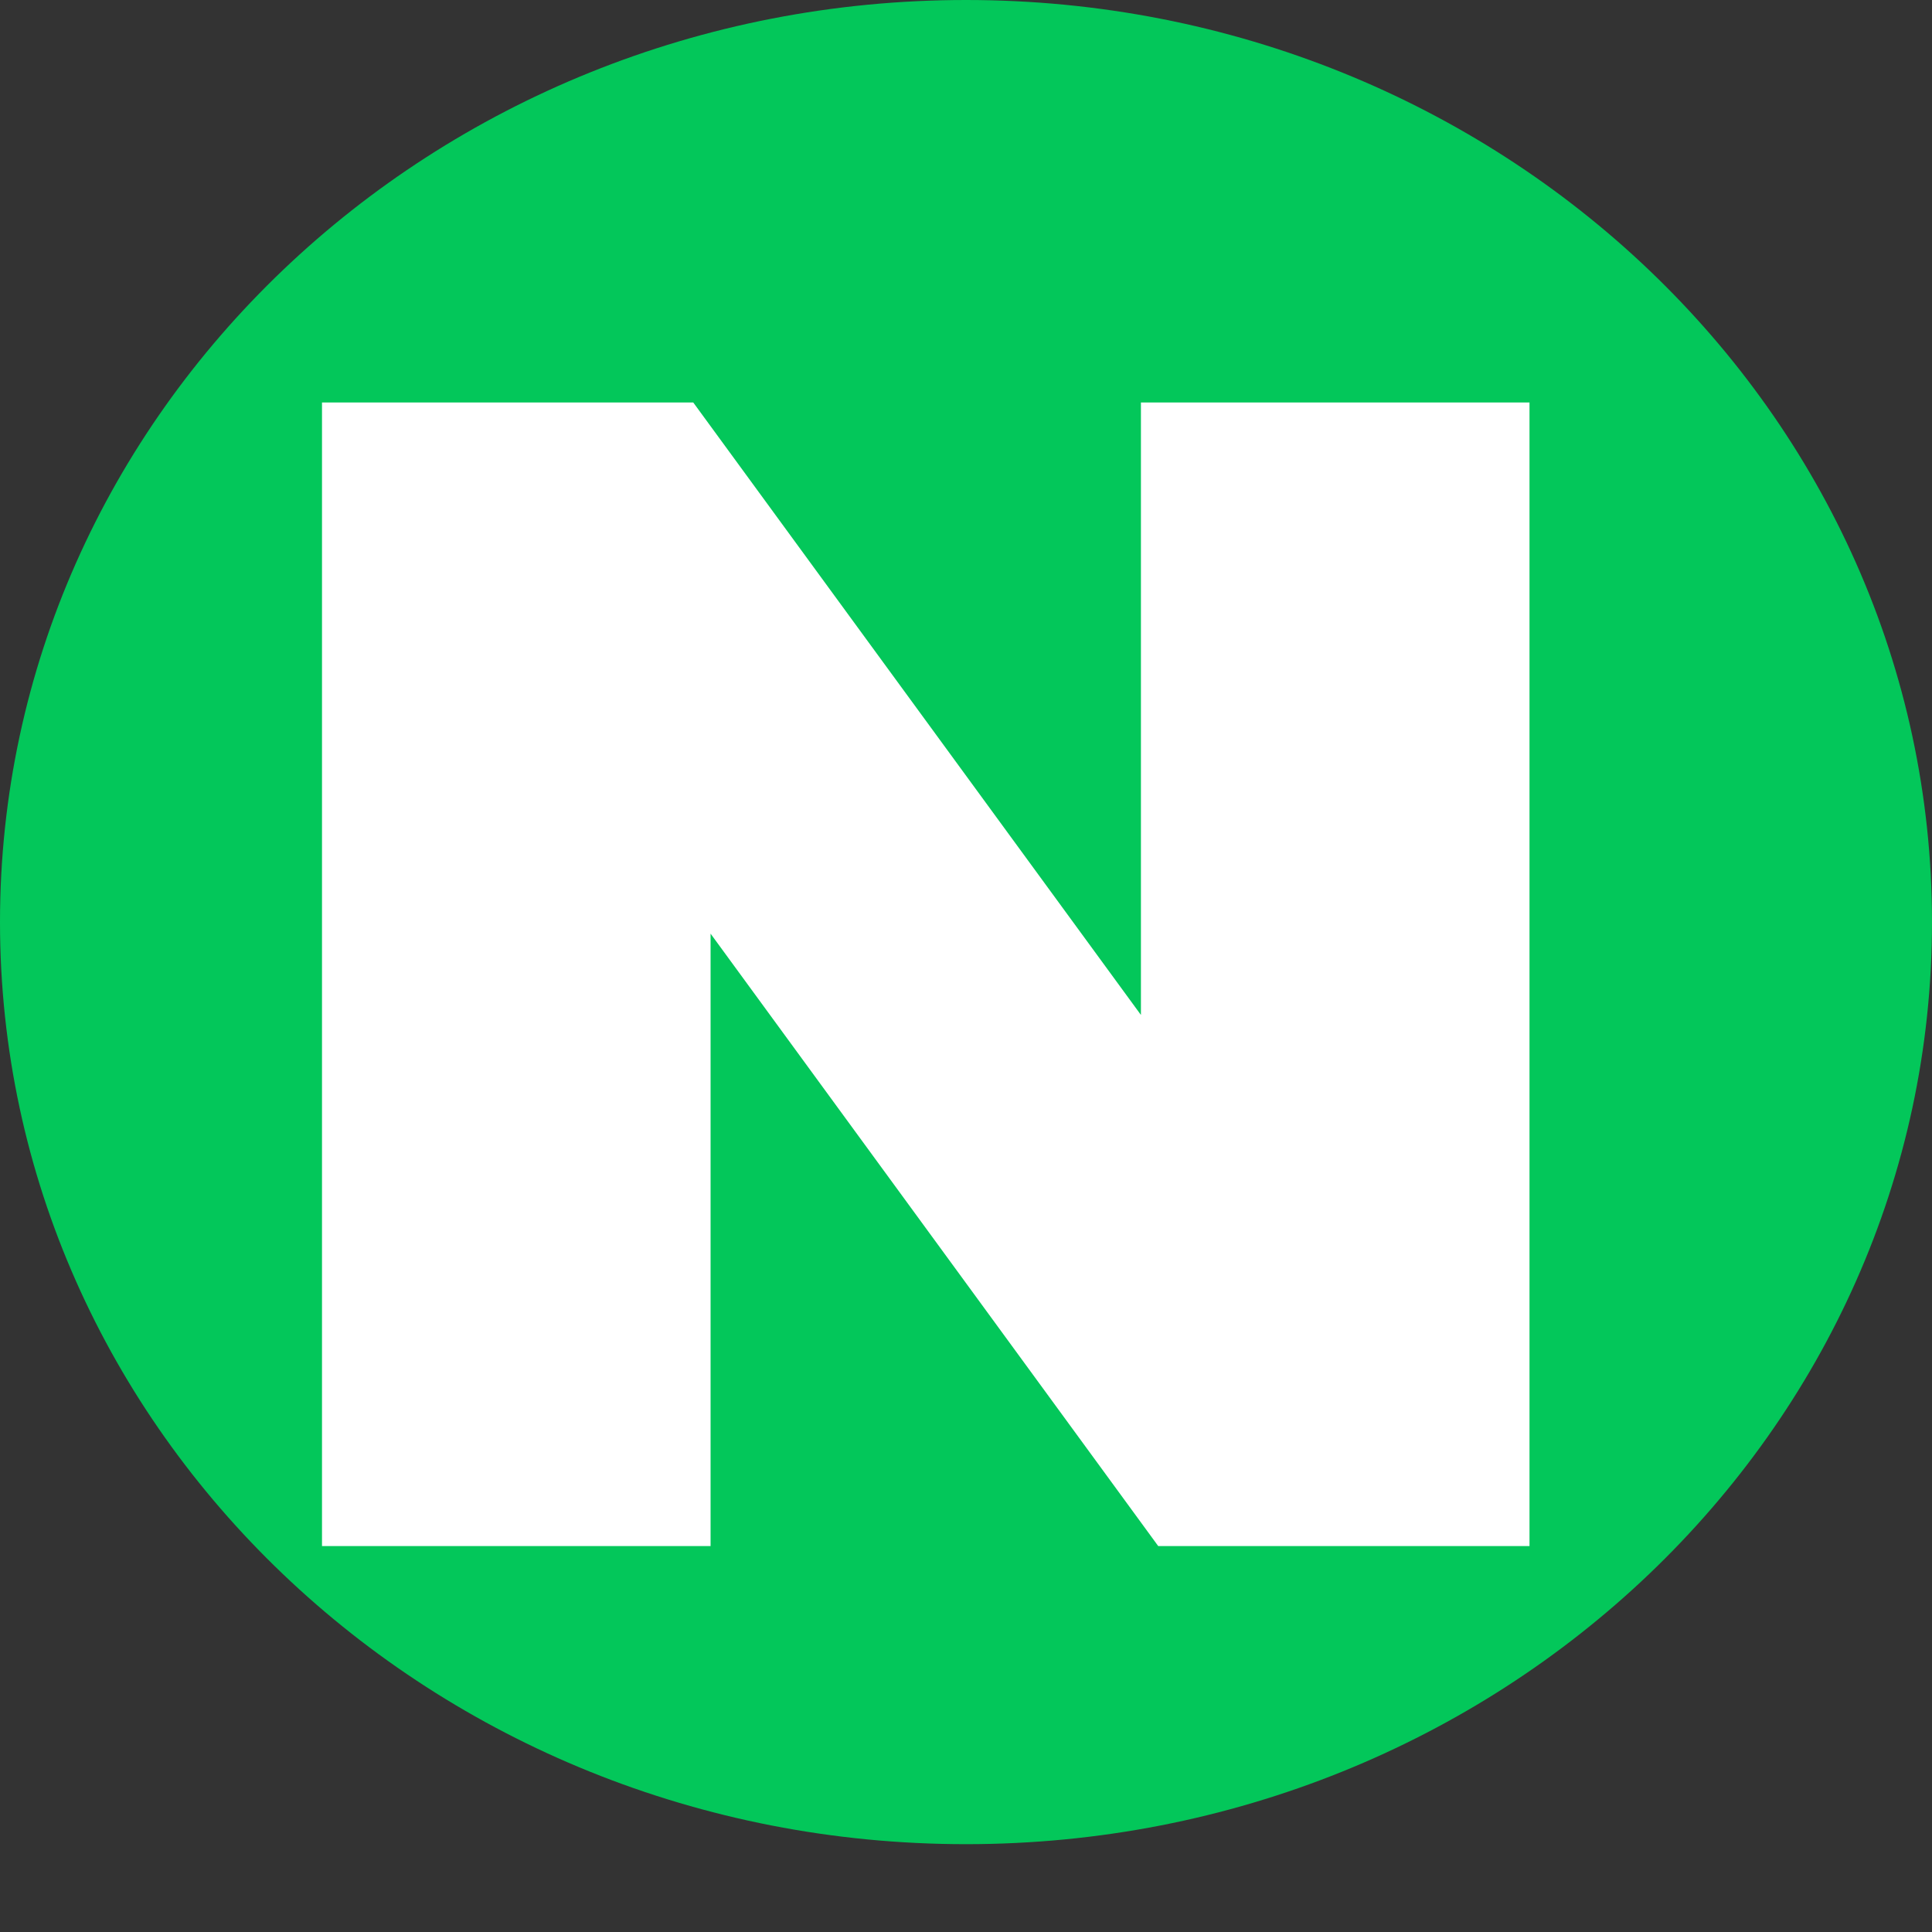
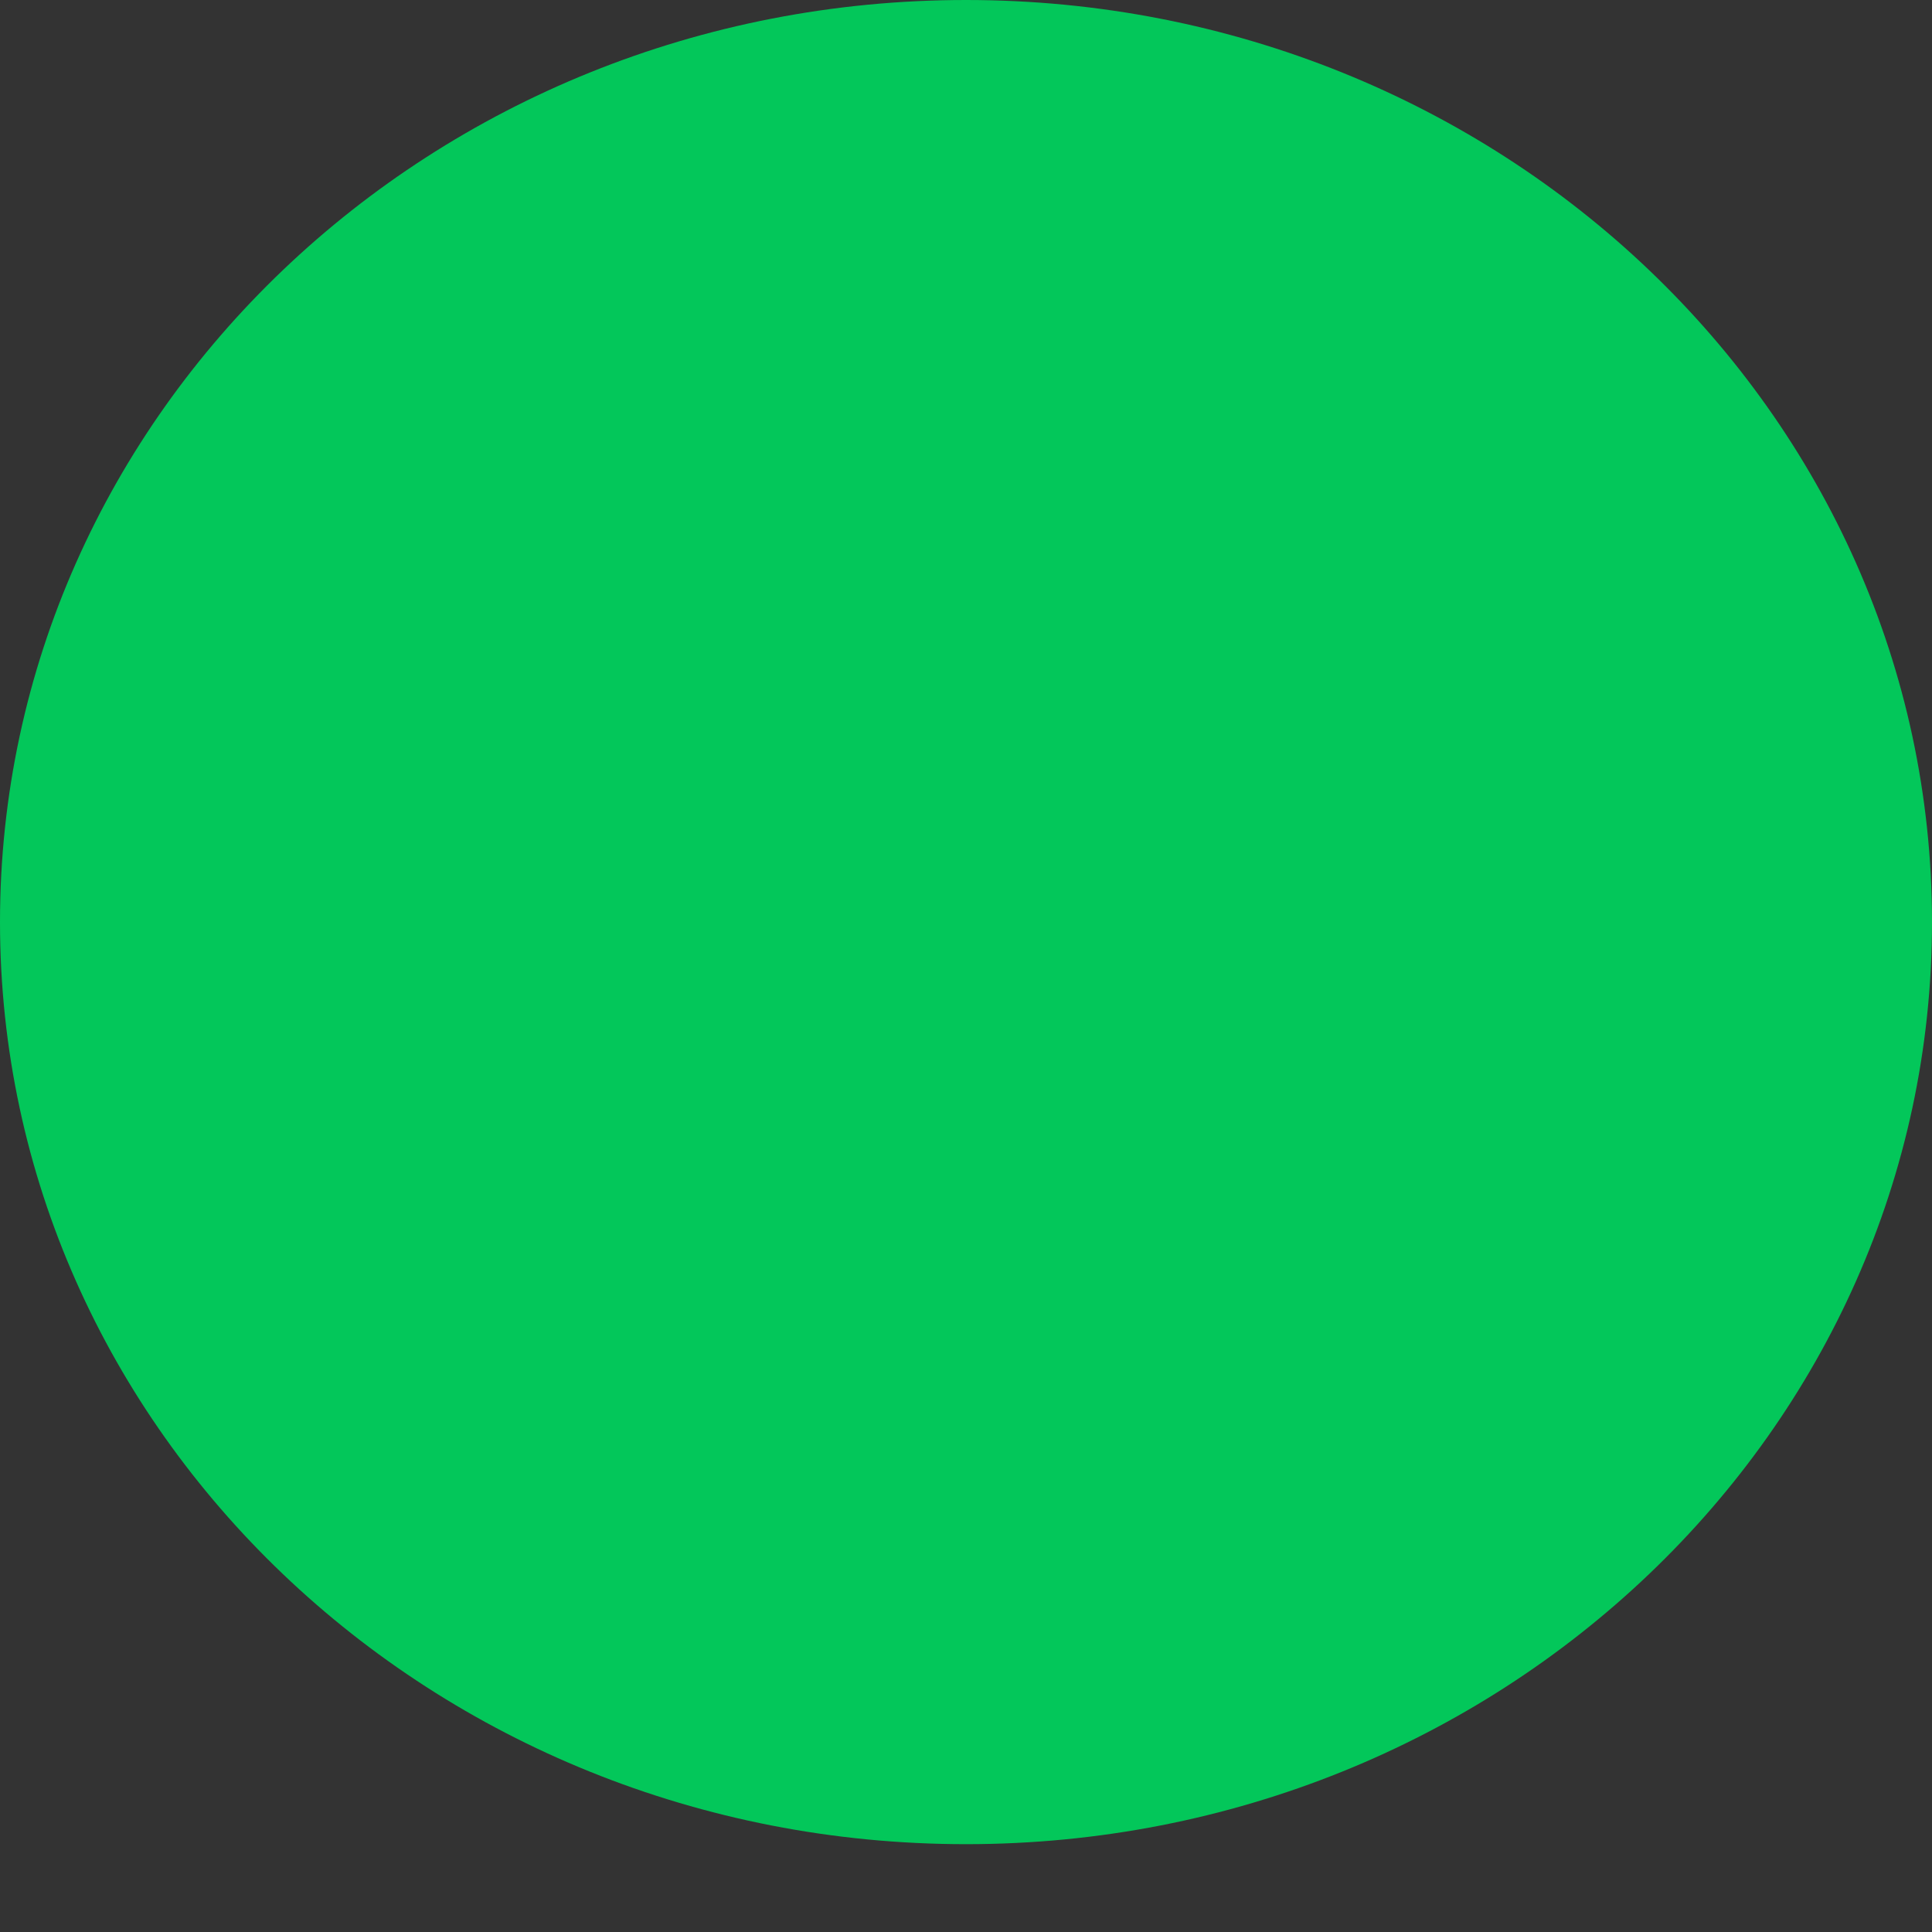
<svg xmlns="http://www.w3.org/2000/svg" width="24" height="24" viewBox="0 0 24 24" fill="none">
  <rect x="0" y="0" width="24" height="24" fill="#333333" stroke="none" />
  <g id="Frame">
    <path id="Vector" d="M24 11.454C24 5.128 18.627 0 12 0C5.373 0 0 5.128 0 11.454C0 17.781 5.373 22.909 12 22.909C18.627 22.909 24 17.781 24 11.454Z" fill="#03C75A" />
-     <path id="Vector_2" d="M14.173 12.608L8.612 5H4V19.206H8.827V11.598L14.388 19.206H19V5H14.173V12.608Z" fill="white" />
  </g>
</svg>